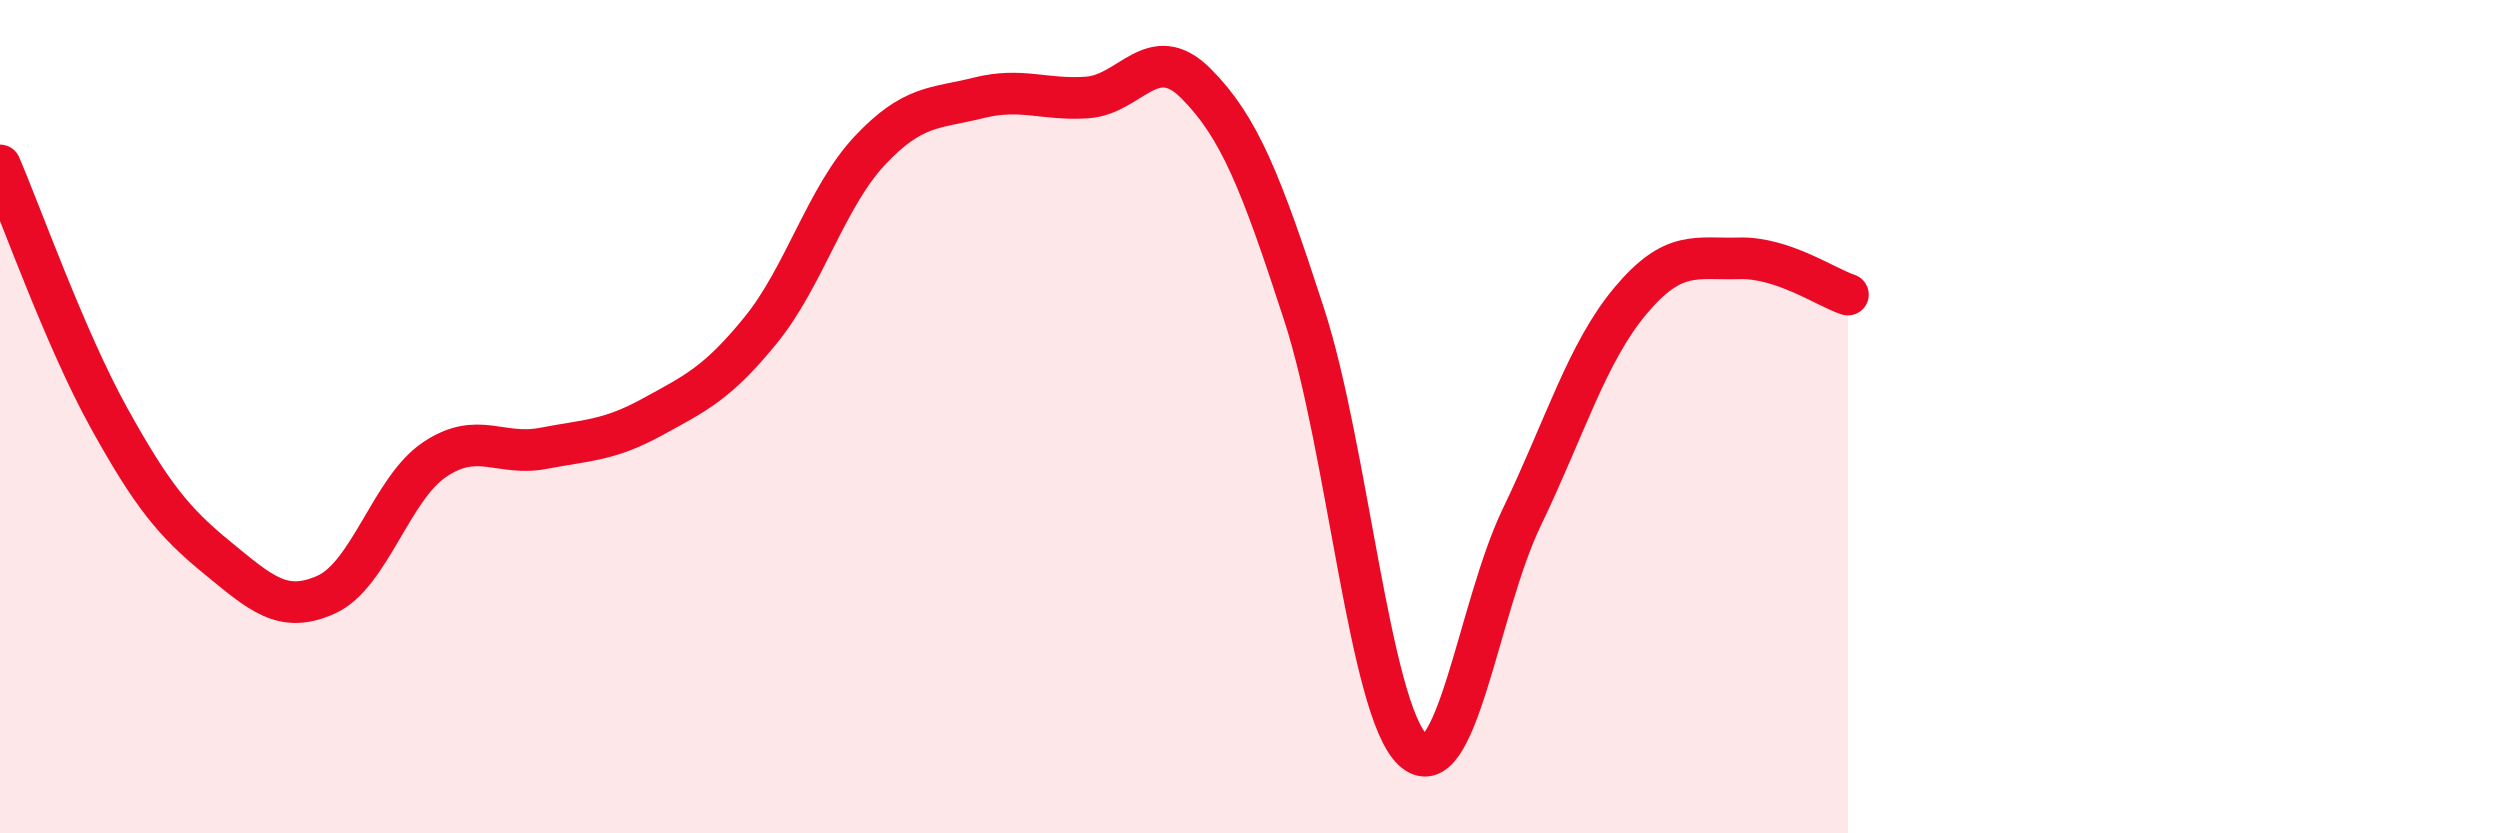
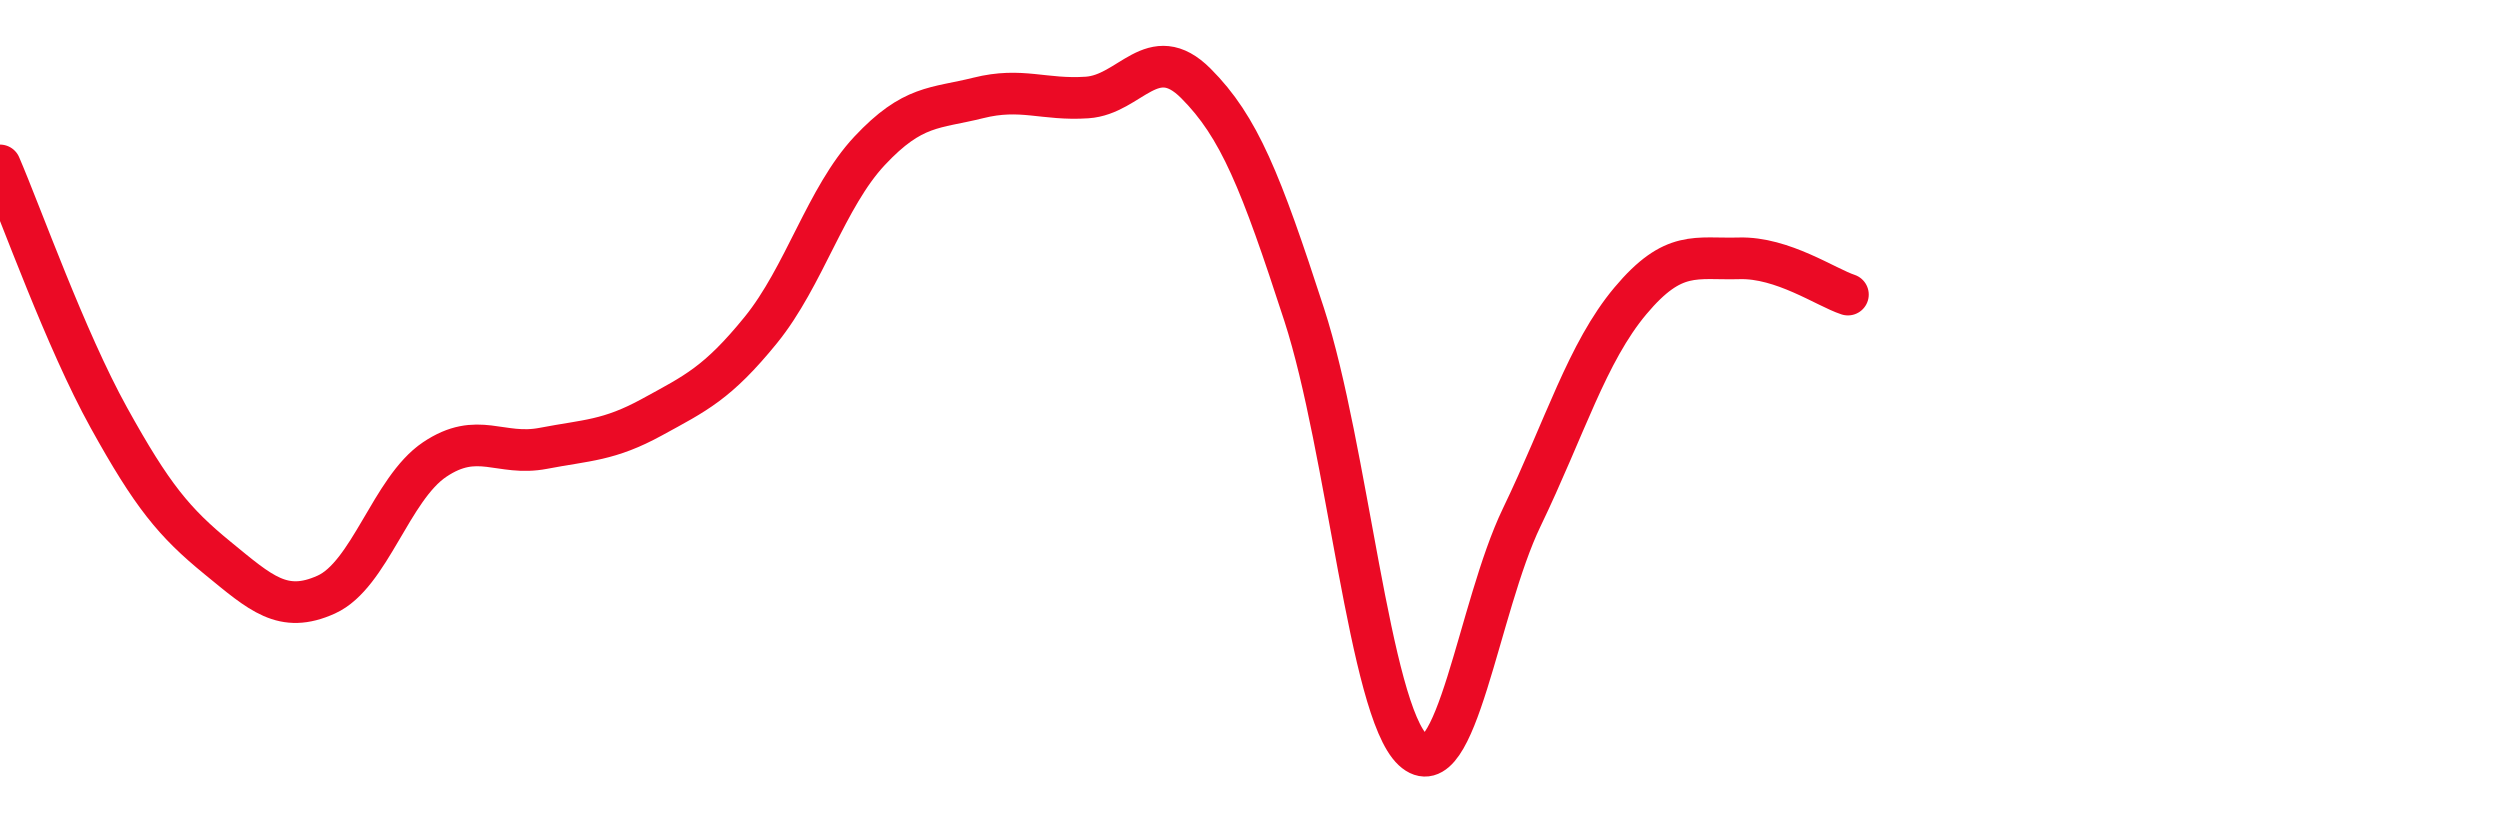
<svg xmlns="http://www.w3.org/2000/svg" width="60" height="20" viewBox="0 0 60 20">
-   <path d="M 0,3.97 C 0.52,5.18 1.57,8.14 2.61,10.02 C 3.65,11.9 4.18,12.54 5.22,13.39 C 6.26,14.24 6.79,14.74 7.83,14.27 C 8.87,13.8 9.39,11.73 10.43,11.03 C 11.47,10.33 12,10.96 13.04,10.76 C 14.08,10.56 14.61,10.58 15.65,10.01 C 16.69,9.44 17.22,9.2 18.26,7.92 C 19.3,6.64 19.83,4.73 20.87,3.62 C 21.91,2.51 22.44,2.61 23.48,2.35 C 24.52,2.09 25.05,2.41 26.09,2.34 C 27.13,2.27 27.66,0.96 28.7,2 C 29.74,3.04 30.26,4.35 31.3,7.55 C 32.34,10.75 32.87,17.03 33.91,18 C 34.95,18.97 35.48,14.58 36.52,12.42 C 37.56,10.26 38.09,8.46 39.13,7.22 C 40.17,5.98 40.7,6.23 41.74,6.2 C 42.78,6.17 43.83,6.9 44.35,7.07L44.35 20L0 20Z" fill="#EB0A25" opacity="0.1" stroke-linecap="round" stroke-linejoin="round" />
  <path d="M 0,3.97 C 0.52,5.18 1.57,8.14 2.61,10.02 C 3.65,11.9 4.18,12.54 5.22,13.39 C 6.26,14.24 6.79,14.74 7.83,14.27 C 8.87,13.8 9.39,11.73 10.43,11.03 C 11.47,10.33 12,10.96 13.04,10.76 C 14.08,10.56 14.61,10.58 15.65,10.01 C 16.69,9.44 17.22,9.2 18.26,7.92 C 19.3,6.64 19.83,4.73 20.87,3.62 C 21.91,2.51 22.44,2.61 23.48,2.35 C 24.52,2.09 25.05,2.41 26.09,2.34 C 27.13,2.27 27.66,0.96 28.7,2 C 29.74,3.04 30.26,4.35 31.3,7.55 C 32.34,10.75 32.87,17.03 33.91,18 C 34.95,18.97 35.48,14.58 36.52,12.42 C 37.56,10.26 38.09,8.46 39.13,7.22 C 40.17,5.98 40.7,6.23 41.74,6.2 C 42.78,6.17 43.83,6.9 44.35,7.07" stroke="#EB0A25" stroke-width="1" fill="none" stroke-linecap="round" stroke-linejoin="round" />
</svg>